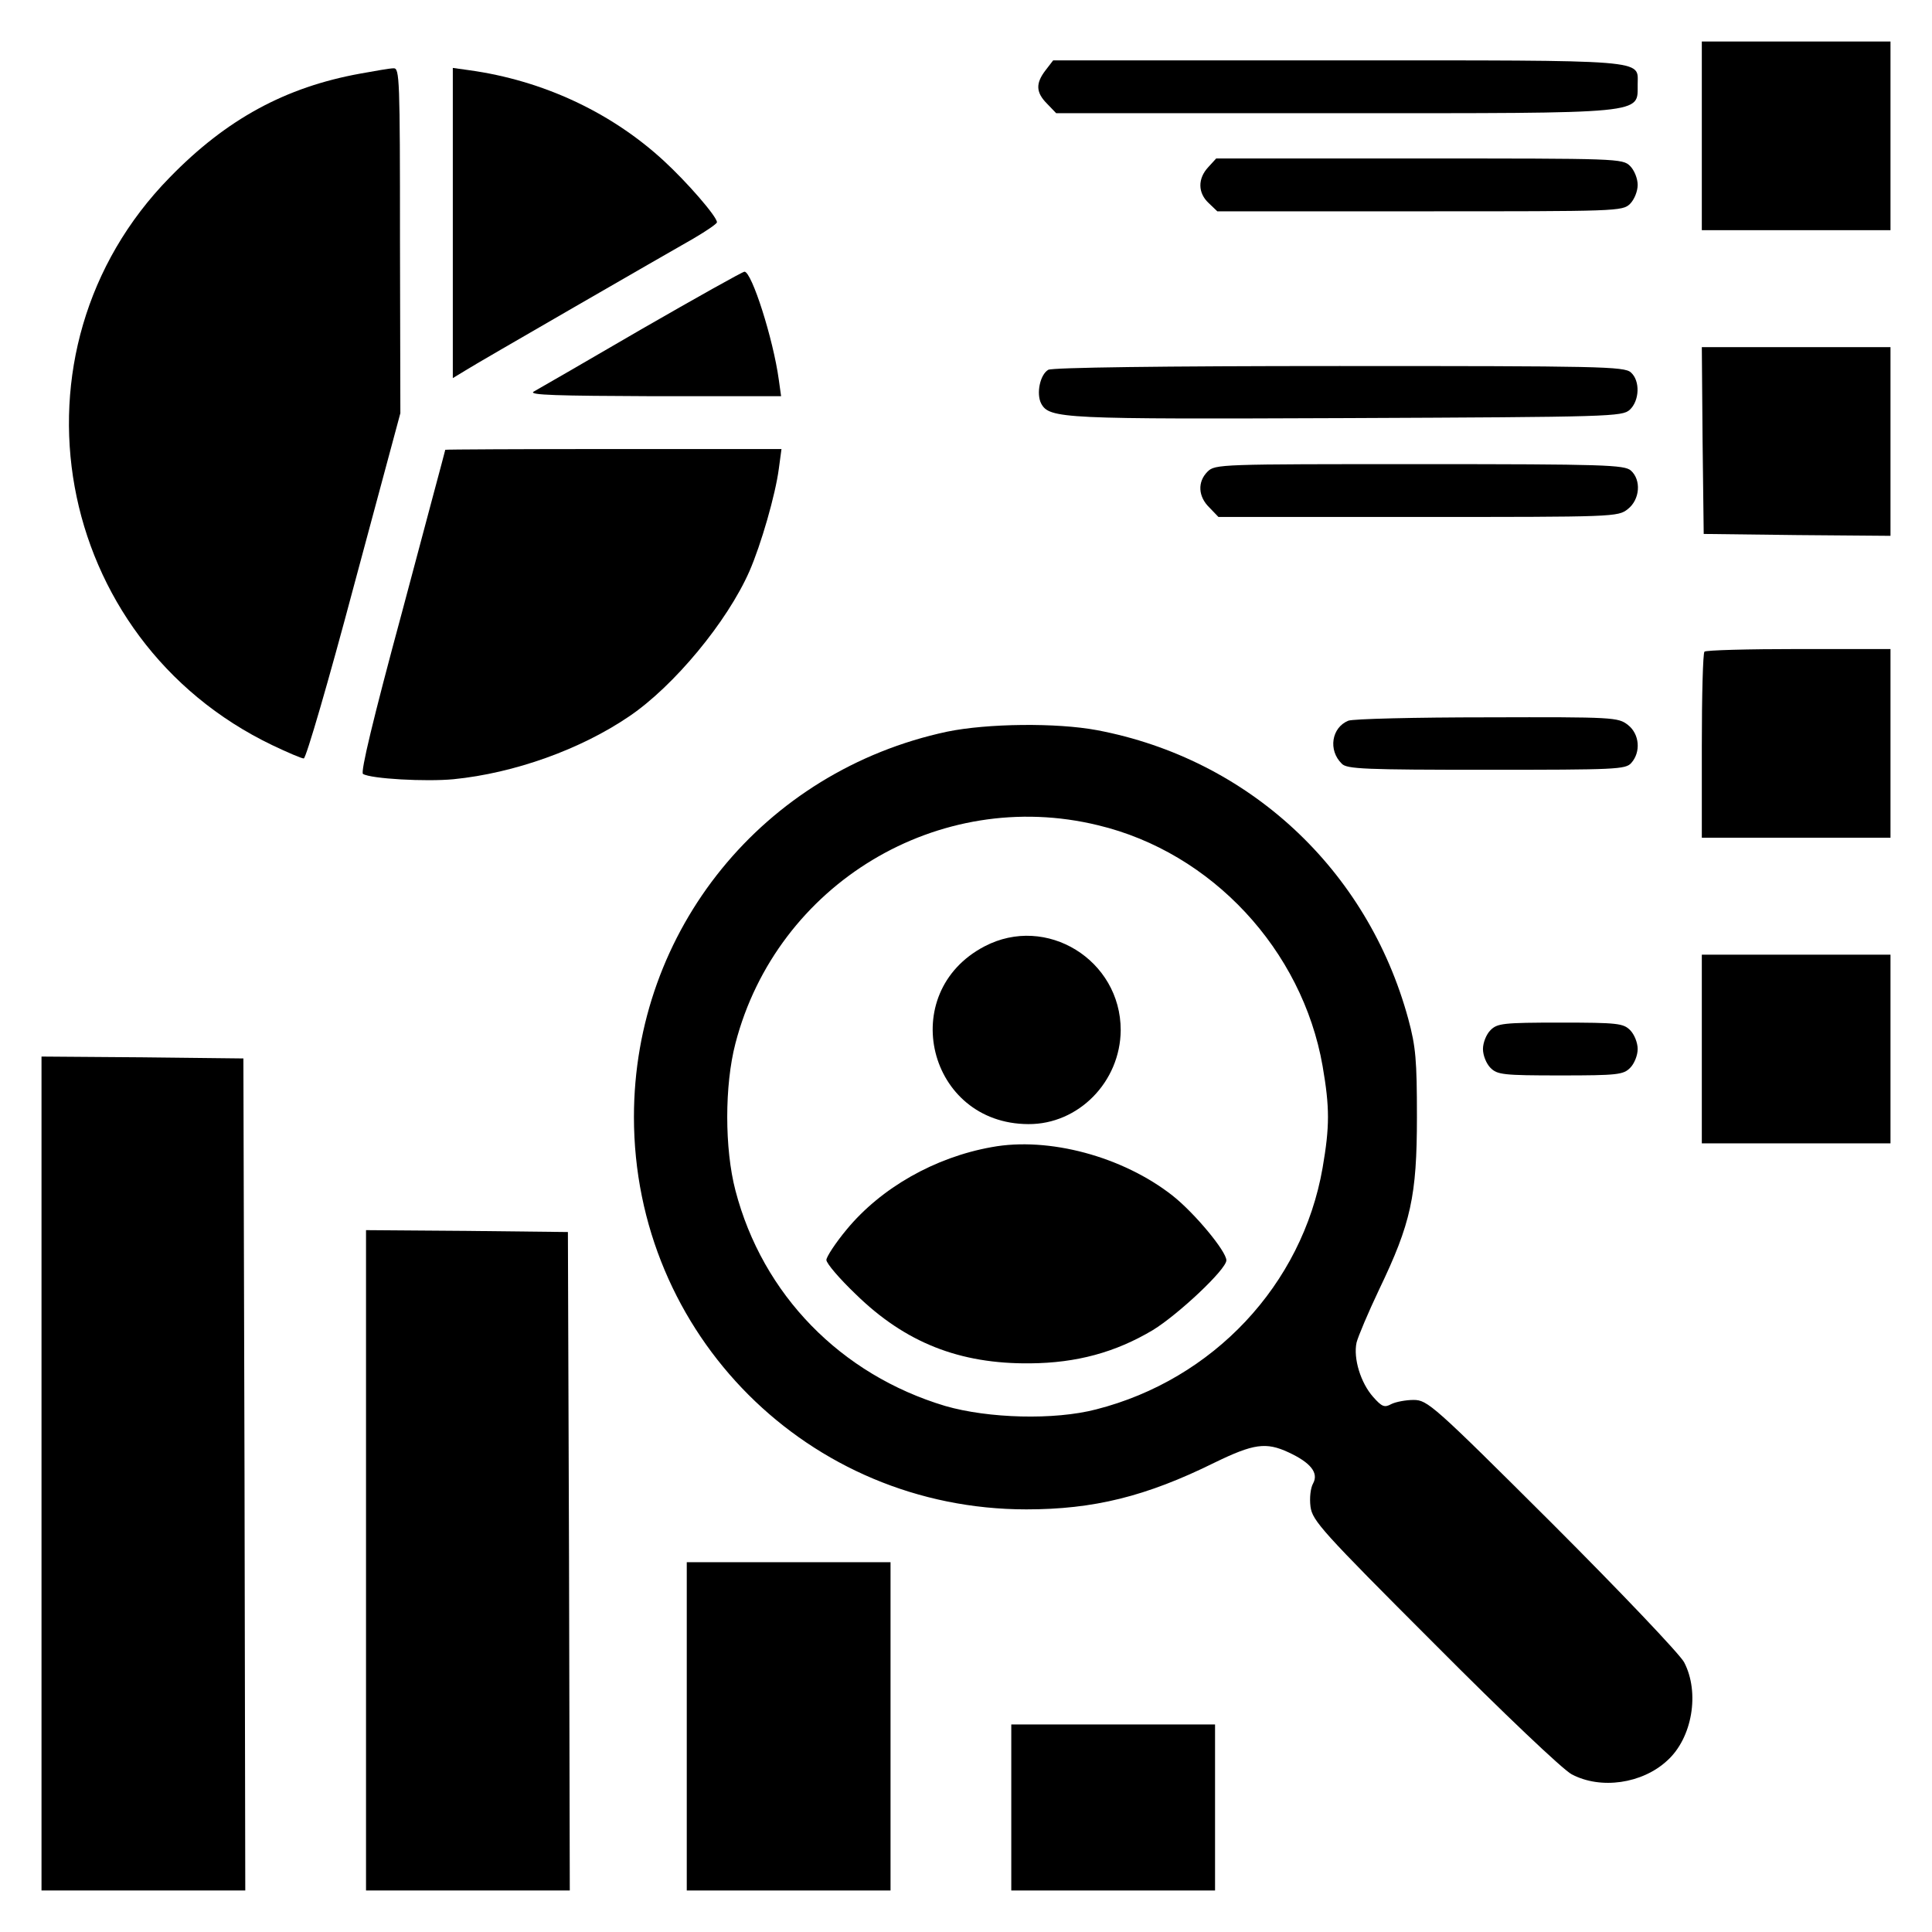
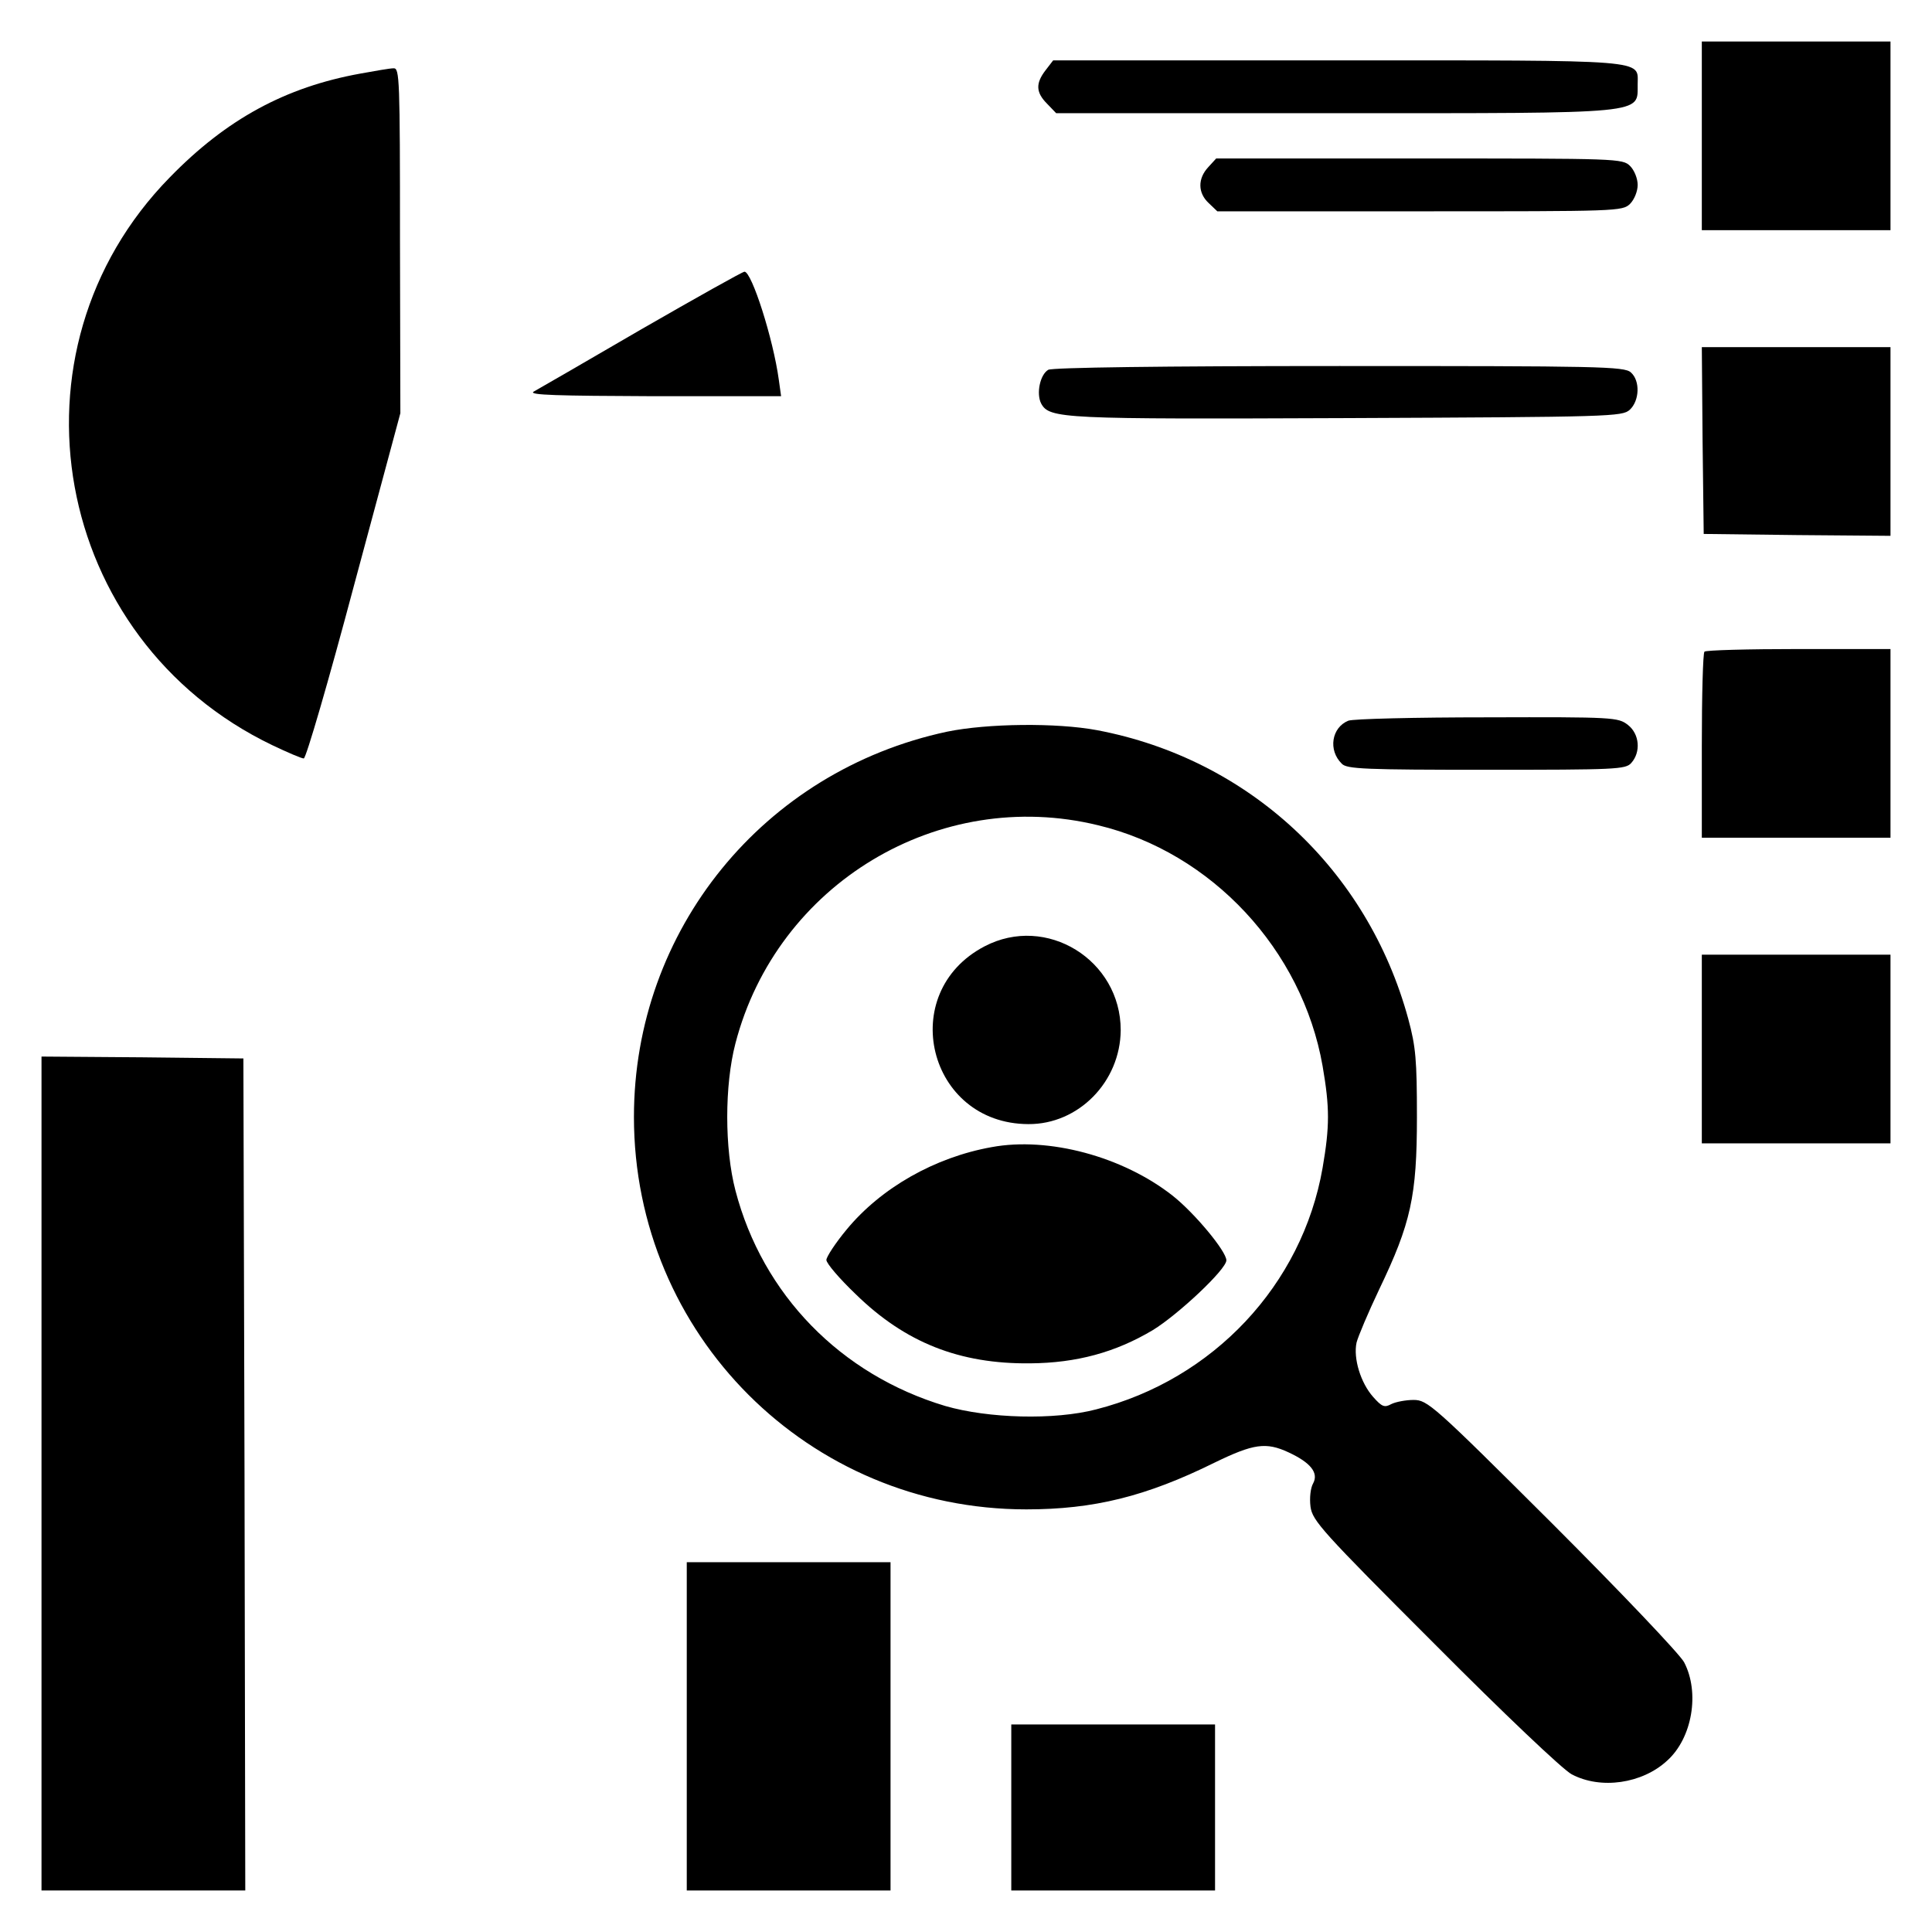
<svg xmlns="http://www.w3.org/2000/svg" version="1.0" width="512pt" height="512pt" viewBox="0 0 512 512" preserveAspectRatio="xMidYMid meet">
  <g transform="translate(0,512) scale(0.1,-0.1)" fill="#000000" stroke="none">
    <path d="M4510 4760 l0 -250 250 0 250 0 0 250 0 250 -250 0 -250 0 0 -250z" />
    <path d="M2771 4934 c-27 -35 -26 -59 4 -89 l24 -25 741 0 c834 0 799 -3 800 77 0 66 37 63 -796 63 l-753 0 -20 -26z" />
    <path d="M955 4925 c-199 -36 -355 -121 -505 -275 -451 -460 -312 -1225 272 -1505 40 -19 77 -35 83 -35 6 0 66 206 133 458 l123 457 -1 458 c0 429 -1 457 -17 456 -10 0 -49 -7 -88 -14z" />
-     <path d="M1200 4529 l0 -411 33 20 c17 11 147 86 287 167 140 81 283 163 318 183 34 20 62 39 62 43 0 15 -79 106 -141 163 -139 128 -320 213 -516 240 l-43 6 0 -411z" />
    <path d="M3202 4677 c-28 -30 -28 -68 1 -95 l23 -22 537 0 c524 0 537 0 557 20 11 11 20 33 20 50 0 17 -9 39 -20 50 -20 20 -33 20 -558 20 l-539 0 -21 -23z" />
    <path d="M1699 4247 c-146 -85 -274 -159 -285 -165 -14 -9 63 -11 319 -12 l337 0 -6 43 c-15 110 -72 287 -91 287 -5 0 -128 -69 -274 -153z" />
    <path d="M4512 3953 l3 -248 248 -3 247 -2 0 250 0 250 -250 0 -250 0 2 -247z" />
    <path d="M2778 4140 c-22 -13 -32 -63 -19 -89 22 -41 55 -42 812 -39 699 3 728 4 748 22 26 24 28 77 3 99 -17 16 -85 17 -773 17 -471 0 -760 -4 -771 -10z" />
-     <path d="M1180 3928 c0 -2 -52 -194 -114 -428 -78 -288 -111 -427 -104 -431 21 -13 167 -21 240 -14 161 16 337 79 466 167 118 80 259 250 318 384 31 71 69 203 78 272 l7 52 -446 0 c-245 0 -445 -1 -445 -2z" />
-     <path d="M3200 3870 c-27 -27 -25 -66 5 -95 l24 -25 529 0 c520 0 530 0 556 21 32 25 36 77 8 102 -17 15 -70 17 -560 17 -529 0 -542 0 -562 -20z" />
    <path d="M4517 3393 c-4 -3 -7 -116 -7 -250 l0 -243 250 0 250 0 0 250 0 250 -243 0 c-134 0 -247 -3 -250 -7z" />
    <path d="M3573 3210 c-44 -18 -54 -78 -17 -114 13 -14 62 -16 383 -16 344 0 369 1 384 18 26 29 22 77 -9 101 -26 20 -37 21 -373 20 -190 0 -356 -4 -368 -9z" />
    <path d="M2510 3181 c-487 -104 -830 -526 -830 -1021 0 -577 463 -1040 1040 -1040 178 0 317 34 499 124 103 50 136 55 196 27 58 -27 80 -54 65 -82 -7 -12 -10 -39 -7 -62 5 -37 30 -65 329 -364 183 -184 340 -333 363 -345 77 -41 187 -25 253 36 67 60 87 181 45 261 -12 22 -167 185 -350 368 -315 314 -330 327 -367 327 -20 0 -47 -5 -59 -11 -18 -10 -25 -7 -48 19 -33 37 -53 102 -44 144 4 16 31 80 60 141 84 175 100 247 100 457 0 151 -3 186 -23 260 -108 396 -423 689 -825 765 -107 20 -290 18 -397 -4z m400 -248 c301 -72 541 -330 595 -638 19 -110 19 -160 0 -270 -54 -310 -290 -561 -600 -640 -111 -29 -286 -24 -400 9 -277 83 -484 295 -556 571 -29 111 -29 279 0 390 110 423 539 681 961 578z" />
    <path d="M2609 2612 c-235 -123 -150 -470 116 -471 133 -1 244 112 245 249 0 186 -197 308 -361 222z" />
    <path d="M2628 2080 c-151 -27 -293 -108 -384 -218 -30 -36 -54 -73 -54 -81 0 -9 35 -50 78 -91 131 -128 275 -185 462 -183 123 1 226 29 325 88 67 41 195 161 195 185 0 24 -84 125 -142 171 -132 104 -329 157 -480 129z" />
    <path d="M4510 2340 l0 -250 250 0 250 0 0 250 0 250 -250 0 -250 0 0 -250z" />
-     <path d="M3950 2390 c-11 -11 -20 -33 -20 -50 0 -17 9 -39 20 -50 18 -18 33 -20 185 -20 152 0 167 2 185 20 11 11 20 33 20 50 0 17 -9 39 -20 50 -18 18 -33 20 -185 20 -152 0 -167 -2 -185 -20z" />
    <path d="M110 1215 l0 -1105 270 0 270 0 -2 1102 -3 1103 -267 3 -268 2 0 -1105z" />
-     <path d="M970 985 l0 -875 270 0 270 0 -2 872 -3 873 -267 3 -268 2 0 -875z" />
    <path d="M1820 545 l0 -435 270 0 270 0 0 435 0 435 -270 0 -270 0 0 -435z" />
    <path d="M2680 330 l0 -220 270 0 270 0 0 220 0 220 -270 0 -270 0 0 -220z" />
  </g>
</svg>